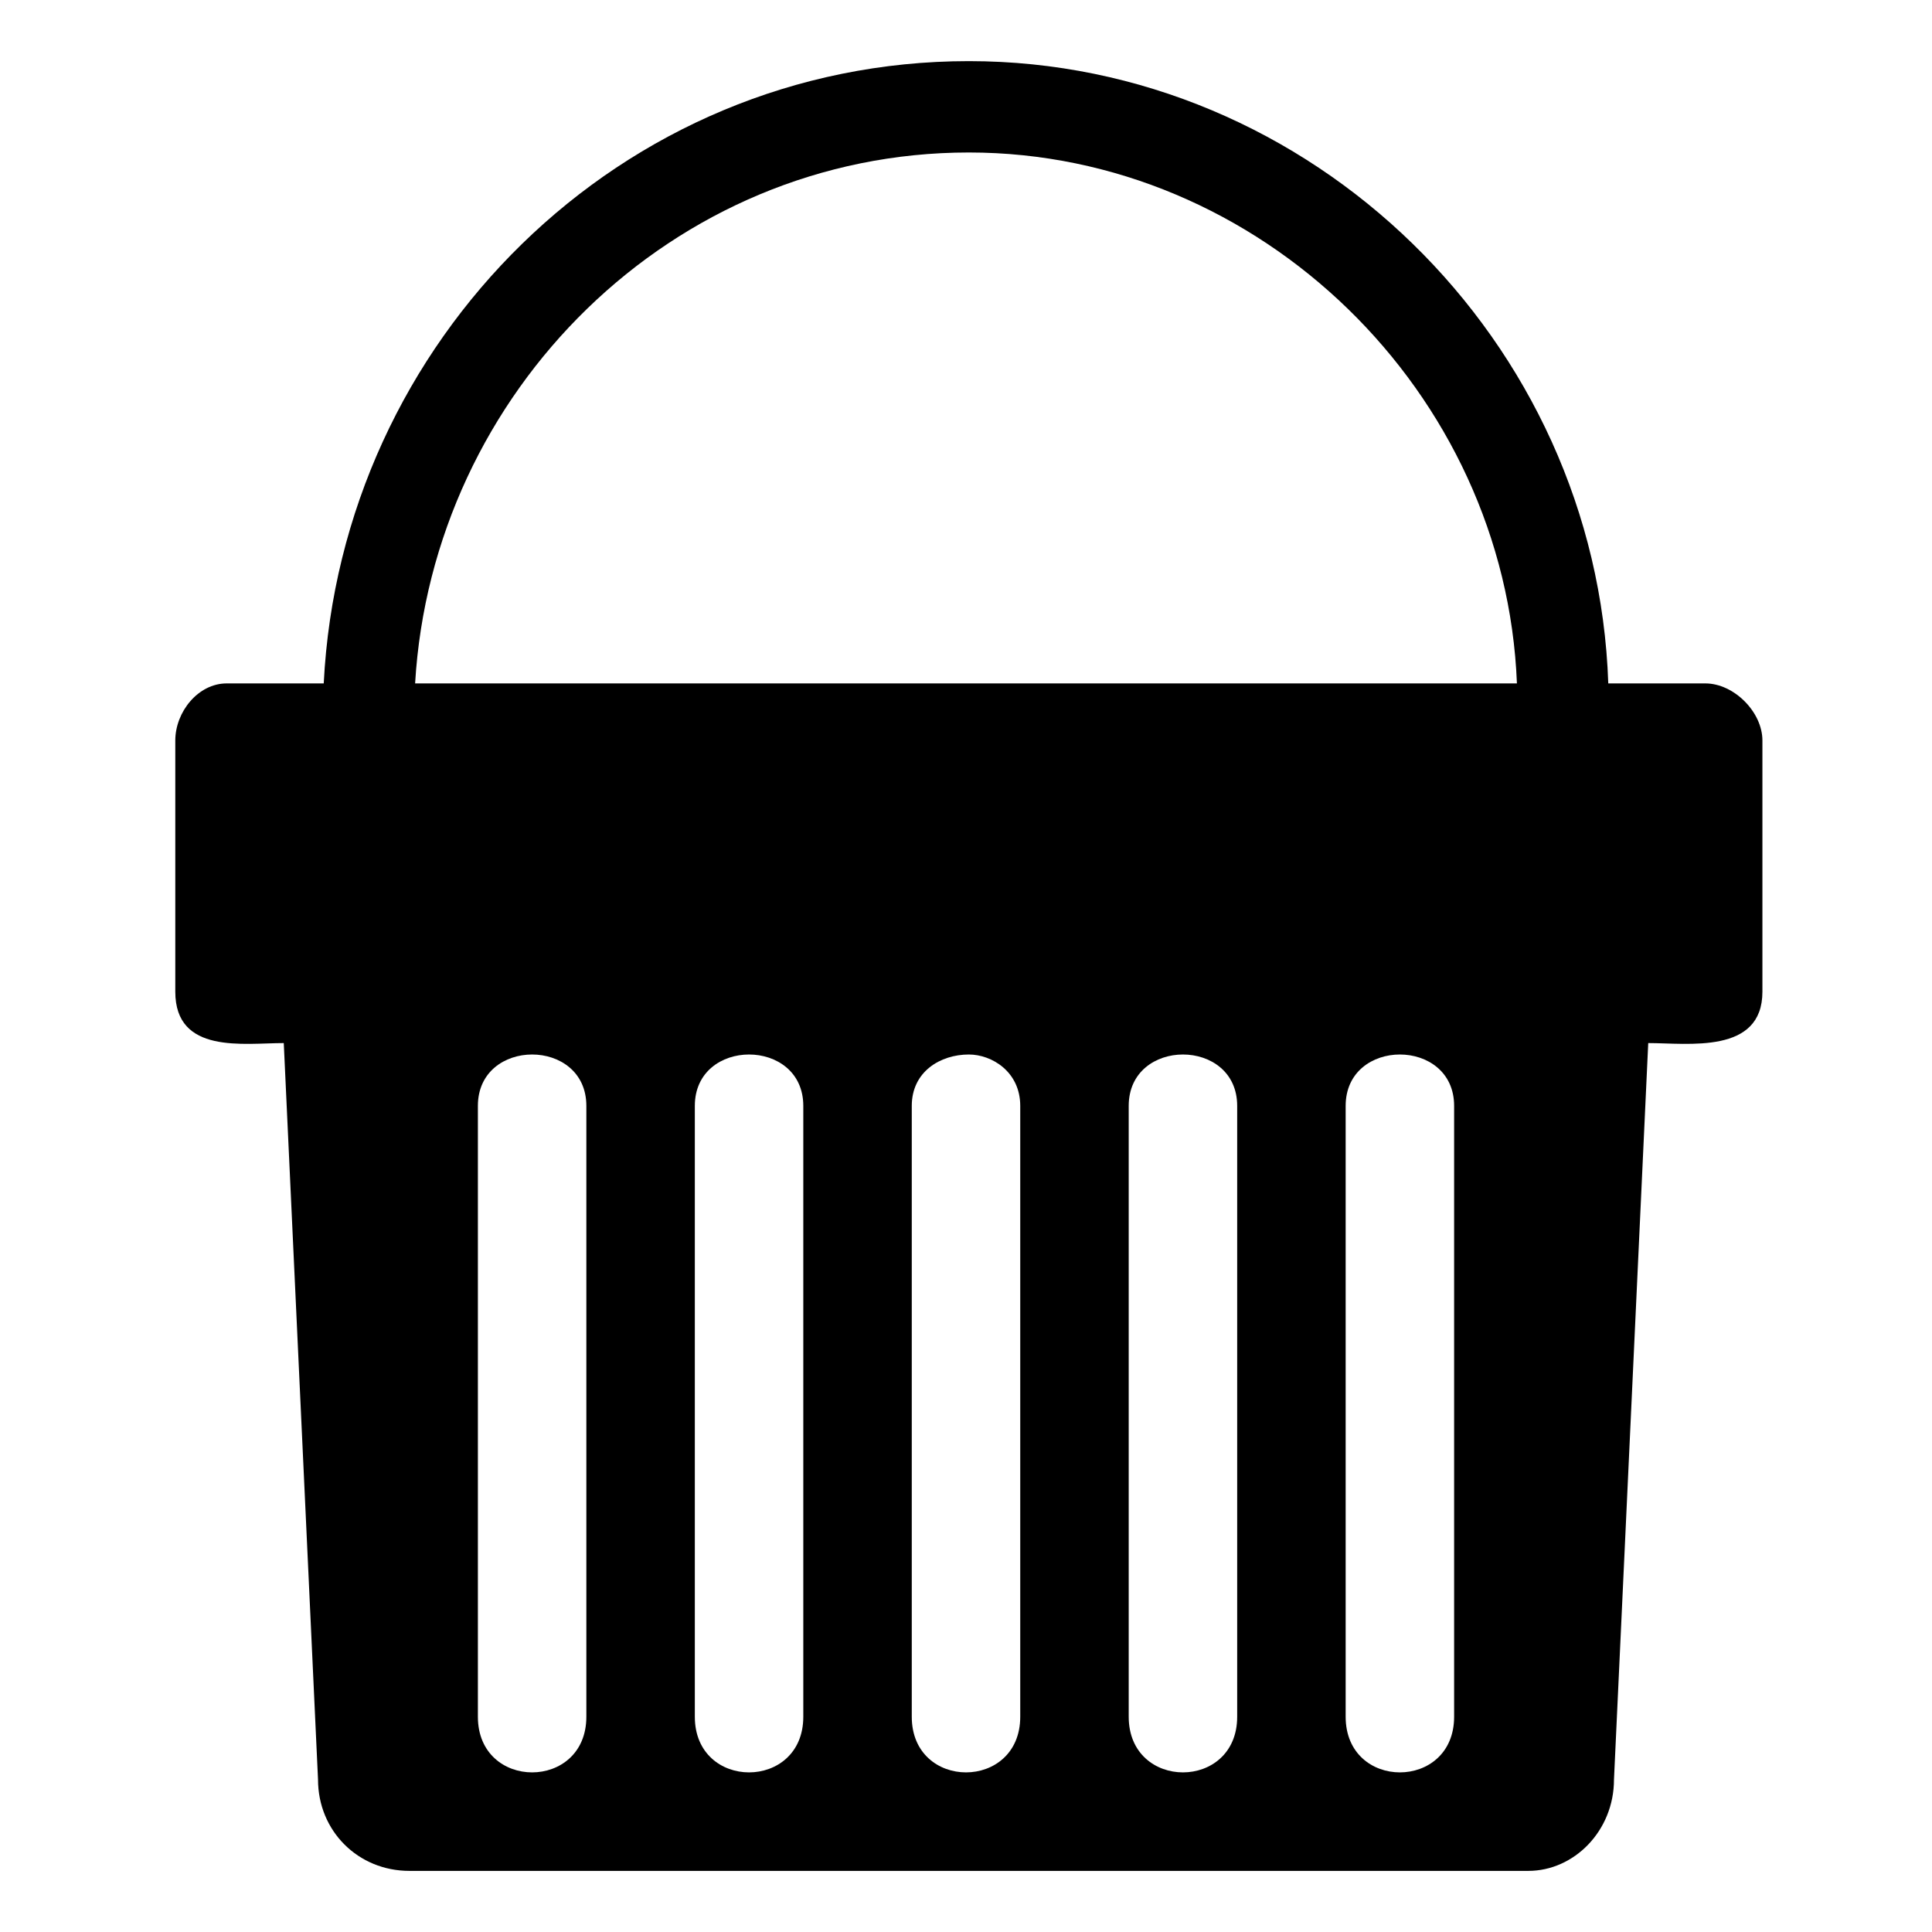
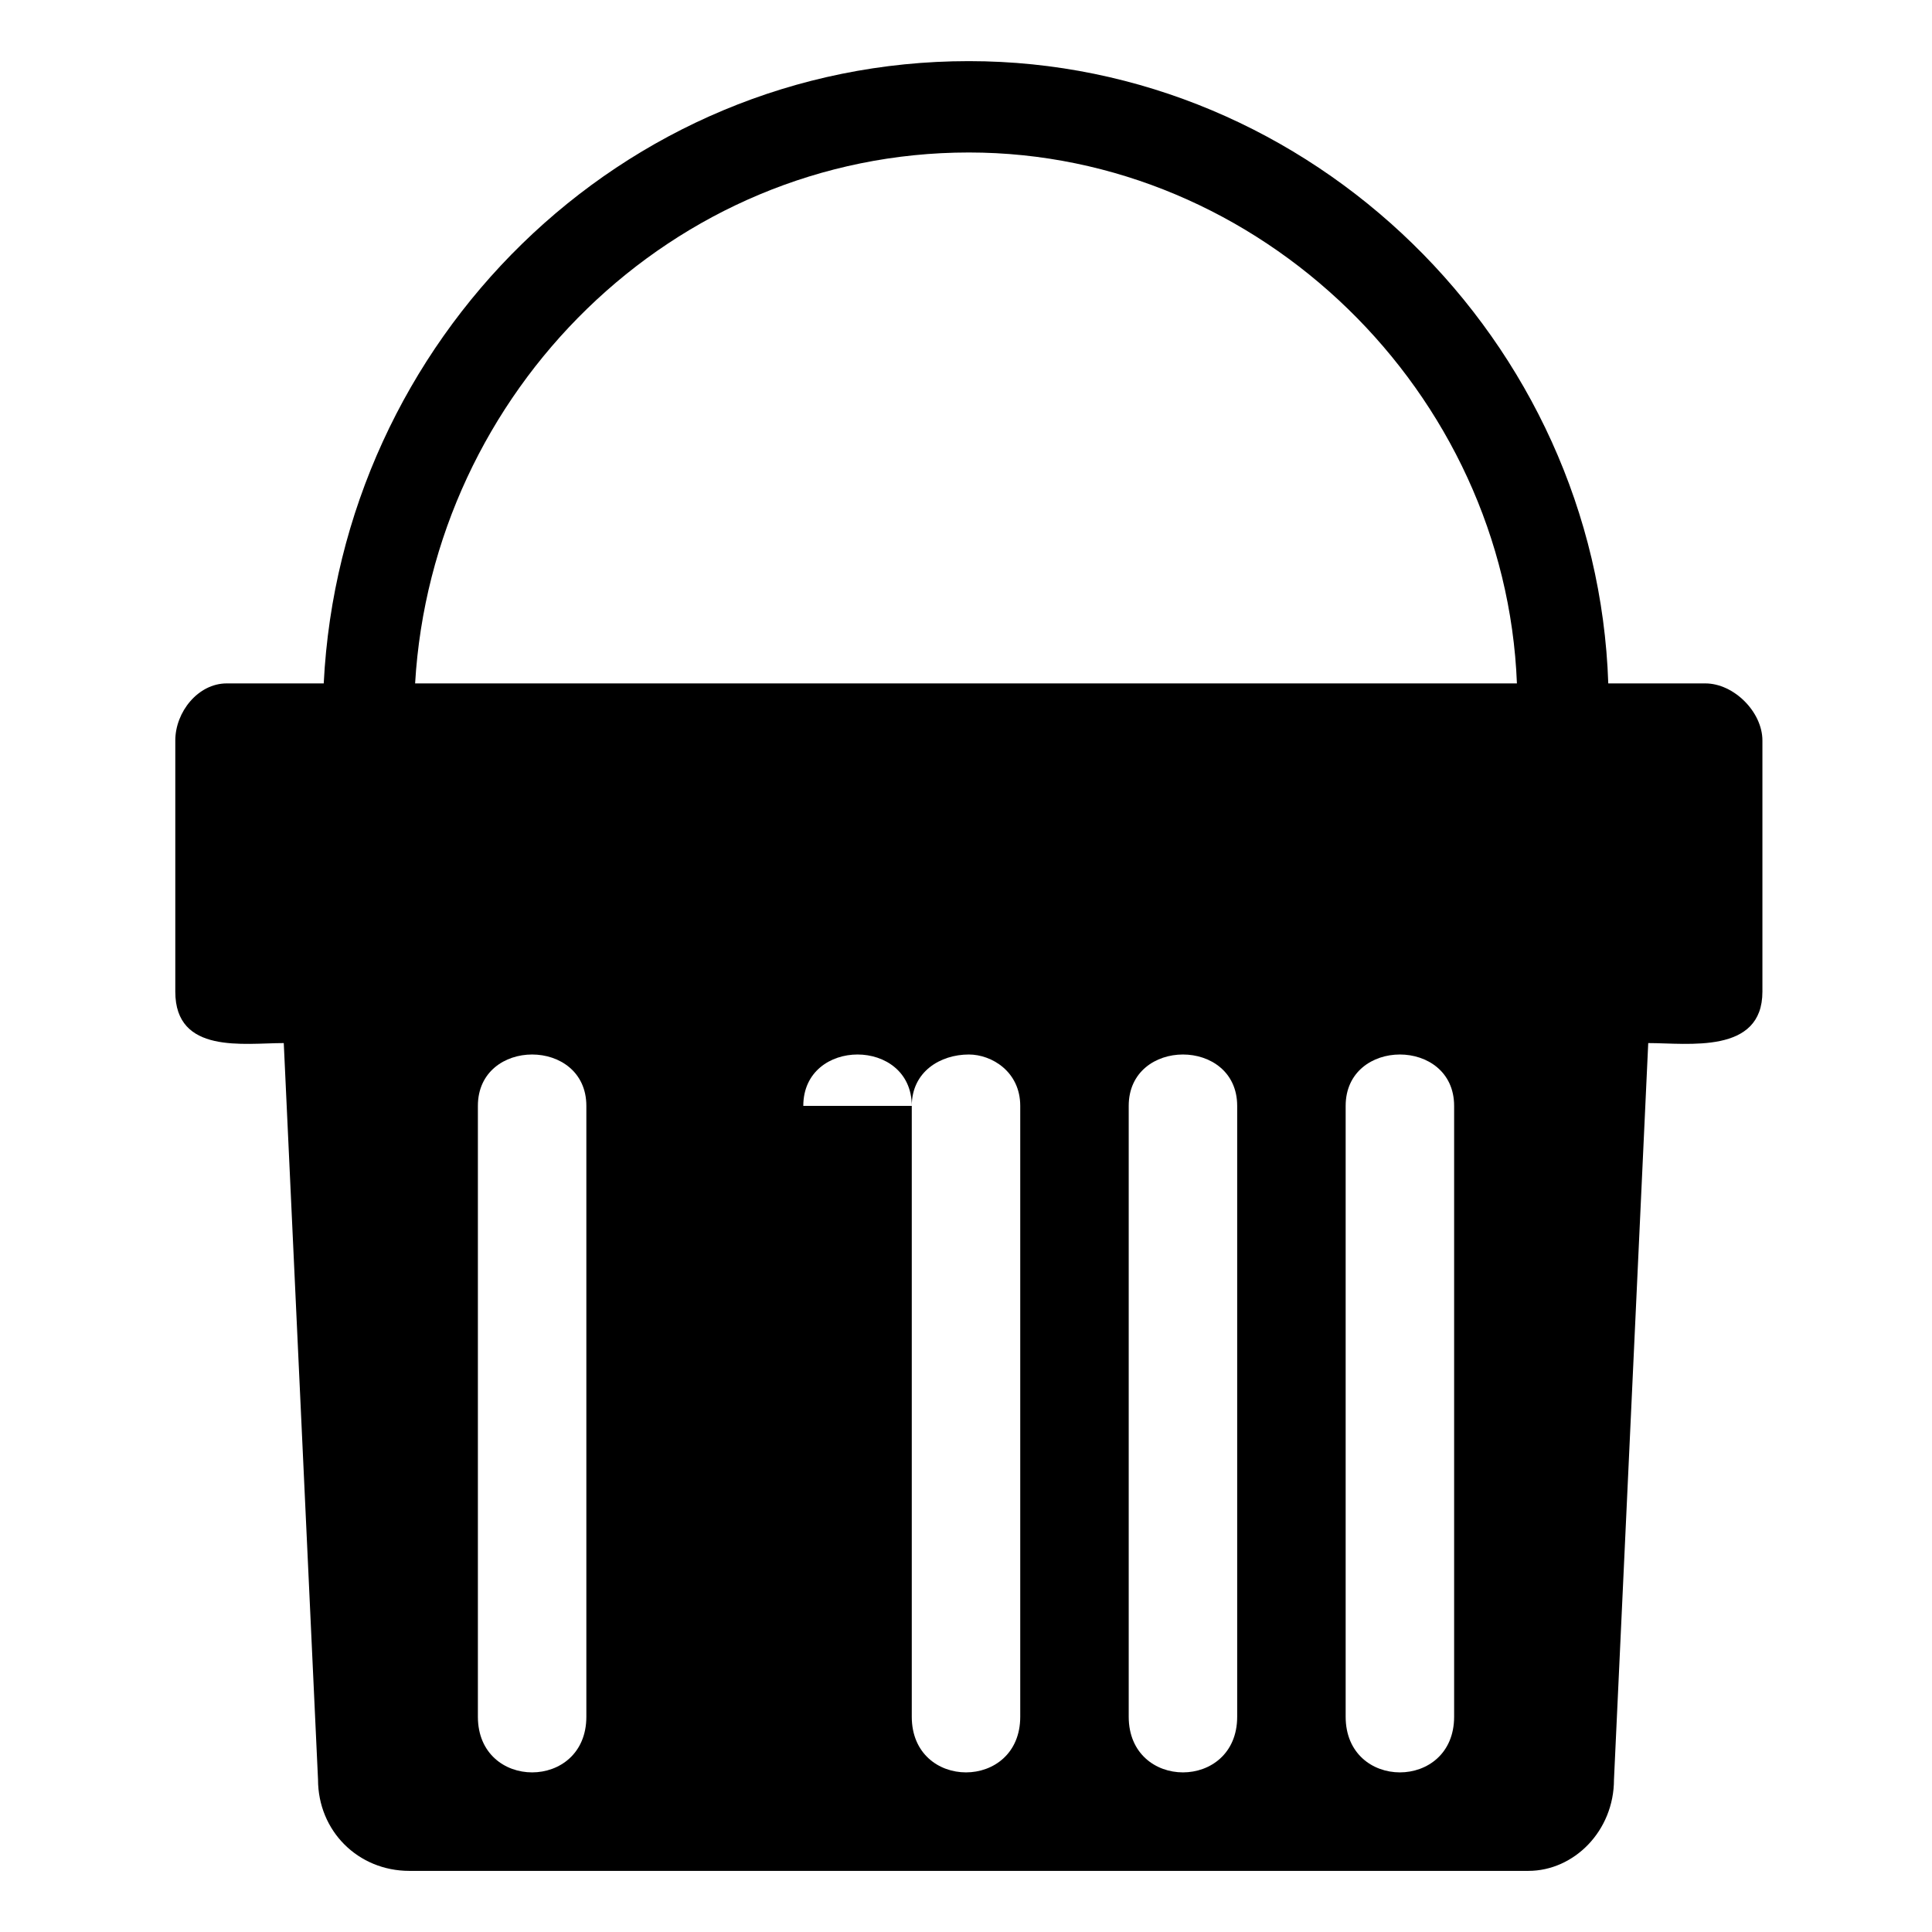
<svg xmlns="http://www.w3.org/2000/svg" fill="#000000" width="800px" height="800px" version="1.1" viewBox="144 144 512 512">
-   <path d="m299.39 437.07v161.88c0 19.668-28.746 19.668-28.746 0v-161.88c0-18.156 28.746-18.156 28.746 0zm101.37-276.87c90.777 0 166.42 74.133 169.45 164.91h25.719c7.566 0 15.129 7.566 15.129 15.129v66.57c0 16.641-19.668 13.617-30.258 13.617l-9.078 195.17c0 13.617-10.59 24.207-22.695 24.207h-296.54c-13.617 0-24.207-10.59-24.207-24.207l-9.078-195.17c-10.59 0-28.746 3.027-28.746-13.617v-66.57c0-7.566 6.051-15.129 13.617-15.129h25.719c4.539-90.777 78.672-164.91 170.96-164.91zm145.24 164.91c-3.027-77.16-68.082-140.7-145.24-140.7-78.672 0-142.21 63.543-146.75 140.7zm-45.387 111.96v161.88c0 19.668 28.746 19.668 28.746 0v-161.88c0-18.156-28.746-18.156-28.746 0zm-99.855-13.617c6.051 0 13.617 4.539 13.617 13.617v161.88c0 19.668-28.746 19.668-28.746 0v-161.88c0-9.078 7.566-13.617 15.129-13.617zm42.363 13.617v161.88c0 19.668 28.746 19.668 28.746 0v-161.88c0-18.156-28.746-18.156-28.746 0zm-86.238 0v161.88c0 19.668-28.746 19.668-28.746 0v-161.88c0-18.156 28.746-18.156 28.746 0z" fill-rule="evenodd" />
+   <path d="m299.39 437.07v161.88c0 19.668-28.746 19.668-28.746 0v-161.88c0-18.156 28.746-18.156 28.746 0zm101.37-276.87c90.777 0 166.42 74.133 169.45 164.91h25.719c7.566 0 15.129 7.566 15.129 15.129v66.57c0 16.641-19.668 13.617-30.258 13.617l-9.078 195.17c0 13.617-10.59 24.207-22.695 24.207h-296.54c-13.617 0-24.207-10.59-24.207-24.207l-9.078-195.17c-10.59 0-28.746 3.027-28.746-13.617v-66.57c0-7.566 6.051-15.129 13.617-15.129h25.719c4.539-90.777 78.672-164.91 170.96-164.91zm145.24 164.91c-3.027-77.16-68.082-140.7-145.24-140.7-78.672 0-142.21 63.543-146.75 140.7zm-45.387 111.96v161.88c0 19.668 28.746 19.668 28.746 0v-161.88c0-18.156-28.746-18.156-28.746 0zm-99.855-13.617c6.051 0 13.617 4.539 13.617 13.617v161.88c0 19.668-28.746 19.668-28.746 0v-161.88c0-9.078 7.566-13.617 15.129-13.617zm42.363 13.617v161.88c0 19.668 28.746 19.668 28.746 0v-161.88c0-18.156-28.746-18.156-28.746 0zm-86.238 0v161.88v-161.88c0-18.156 28.746-18.156 28.746 0z" fill-rule="evenodd" />
</svg>